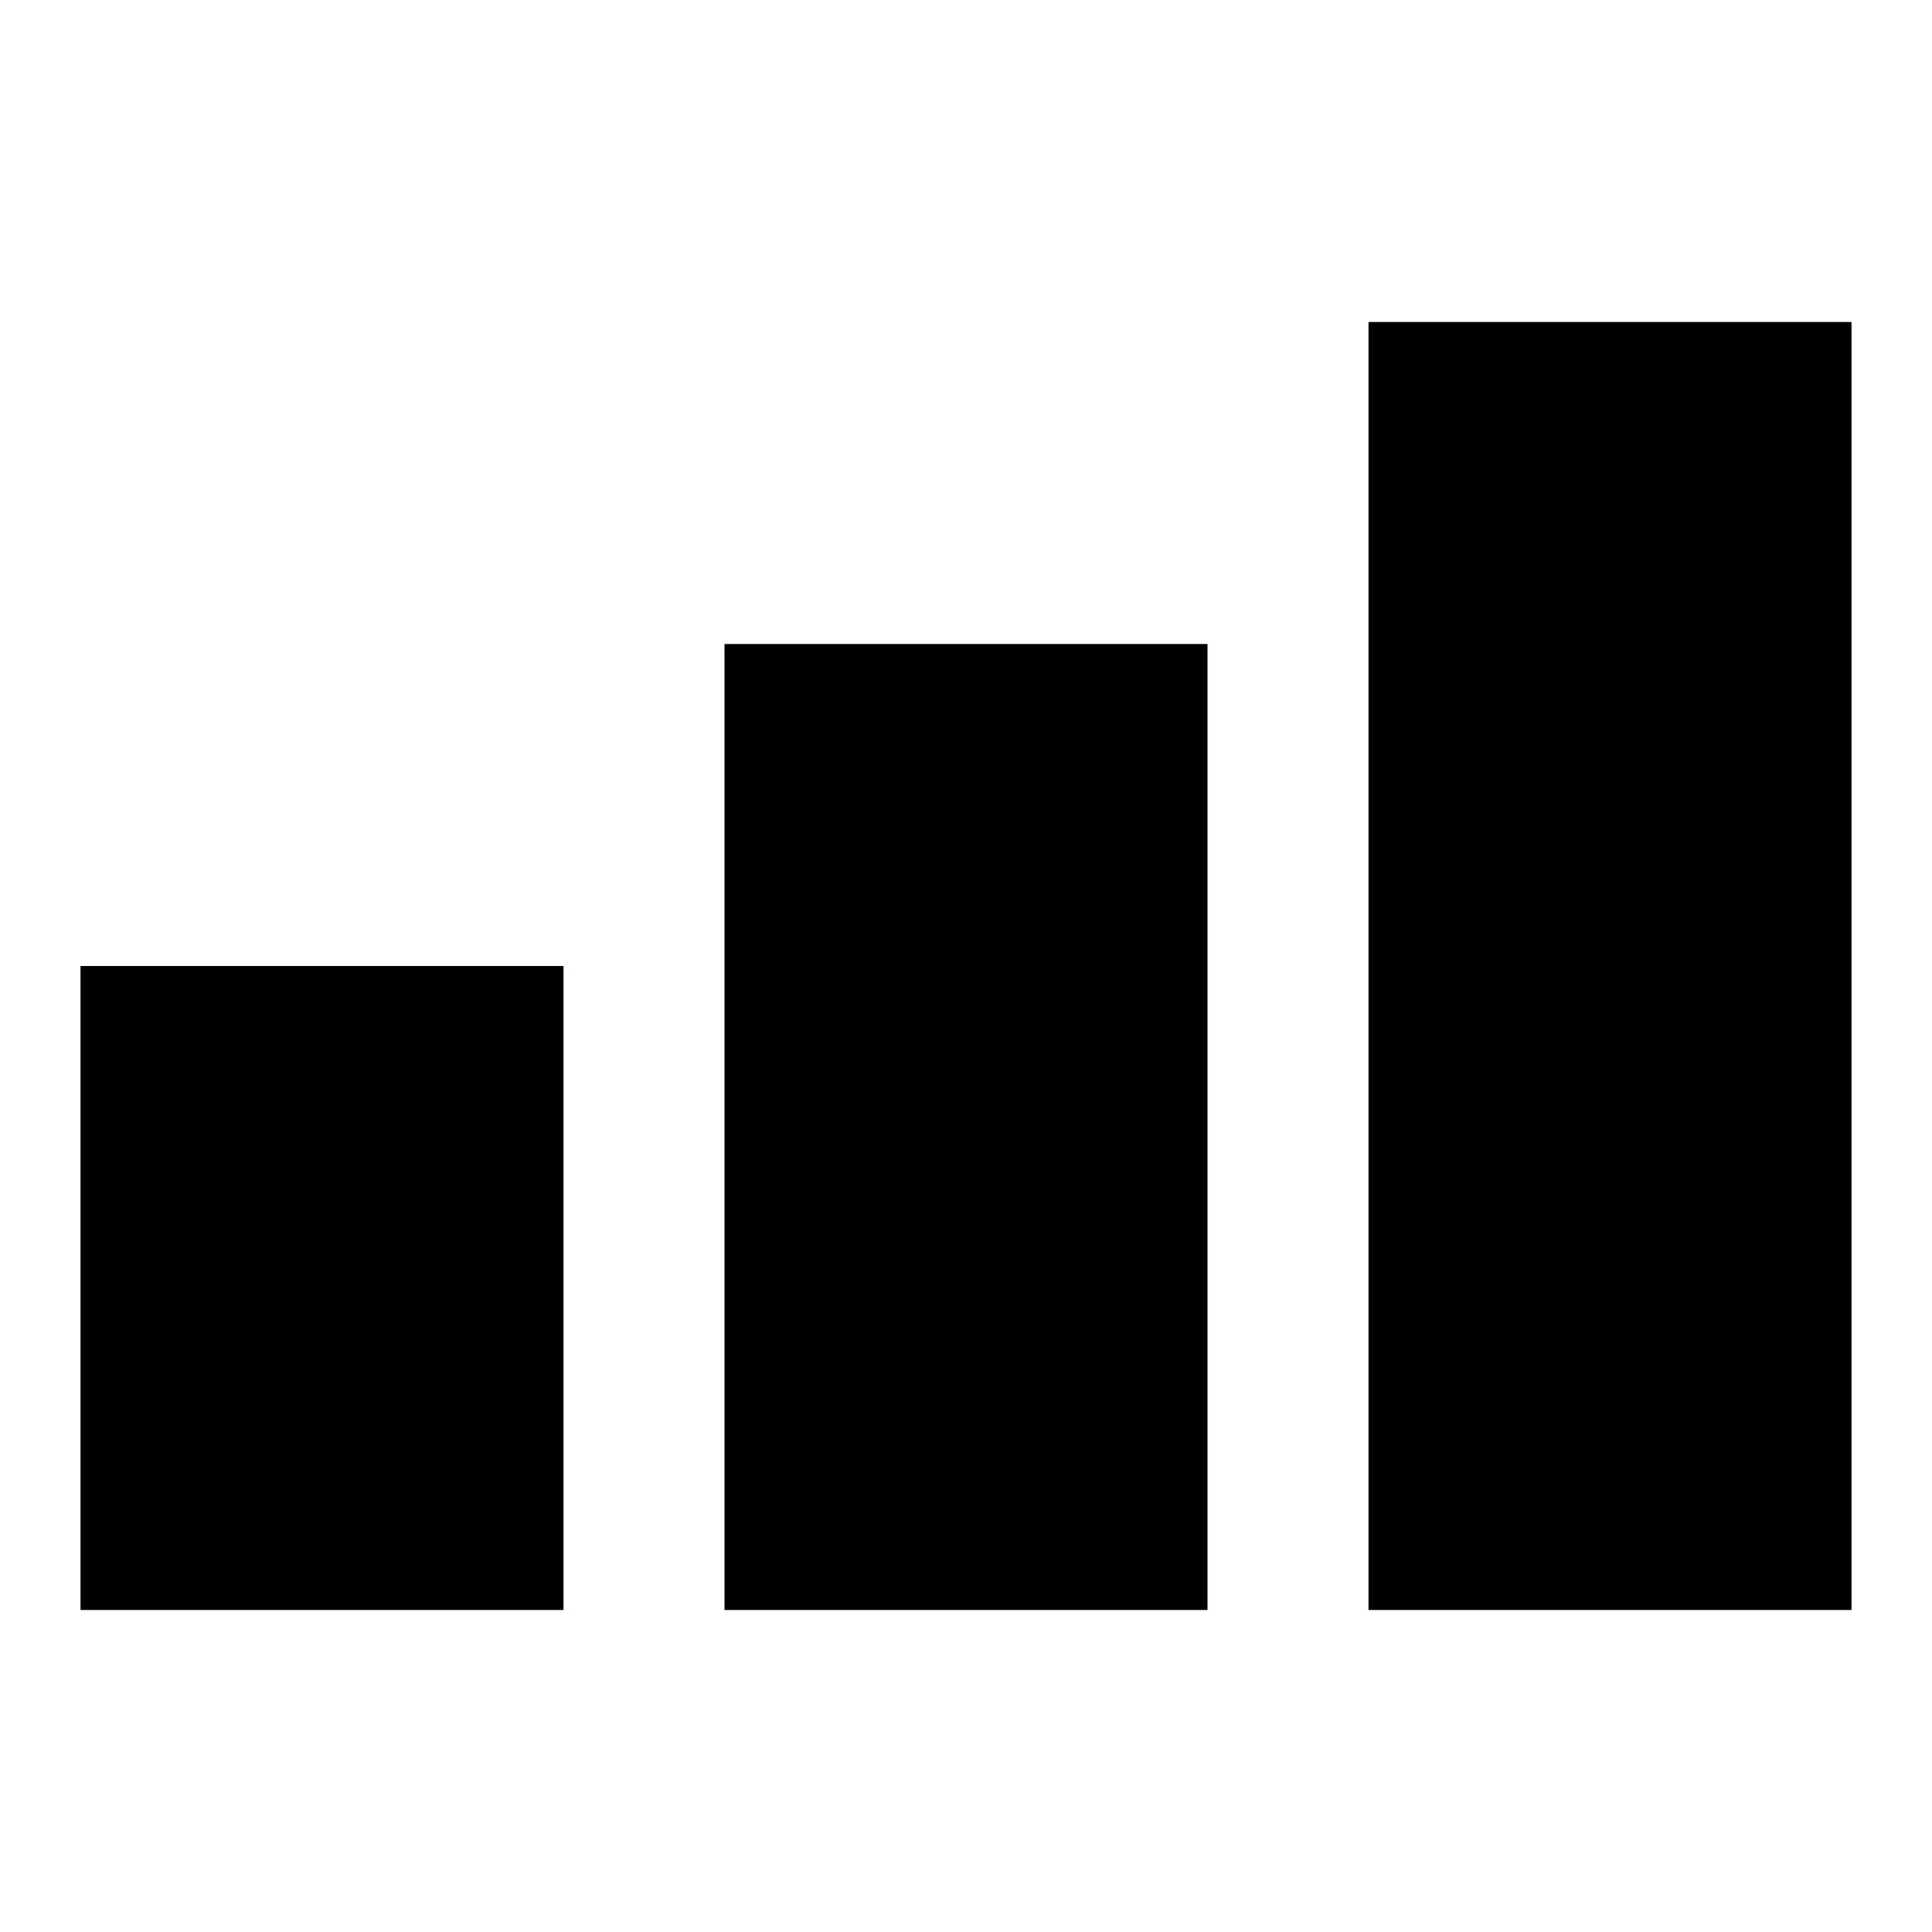
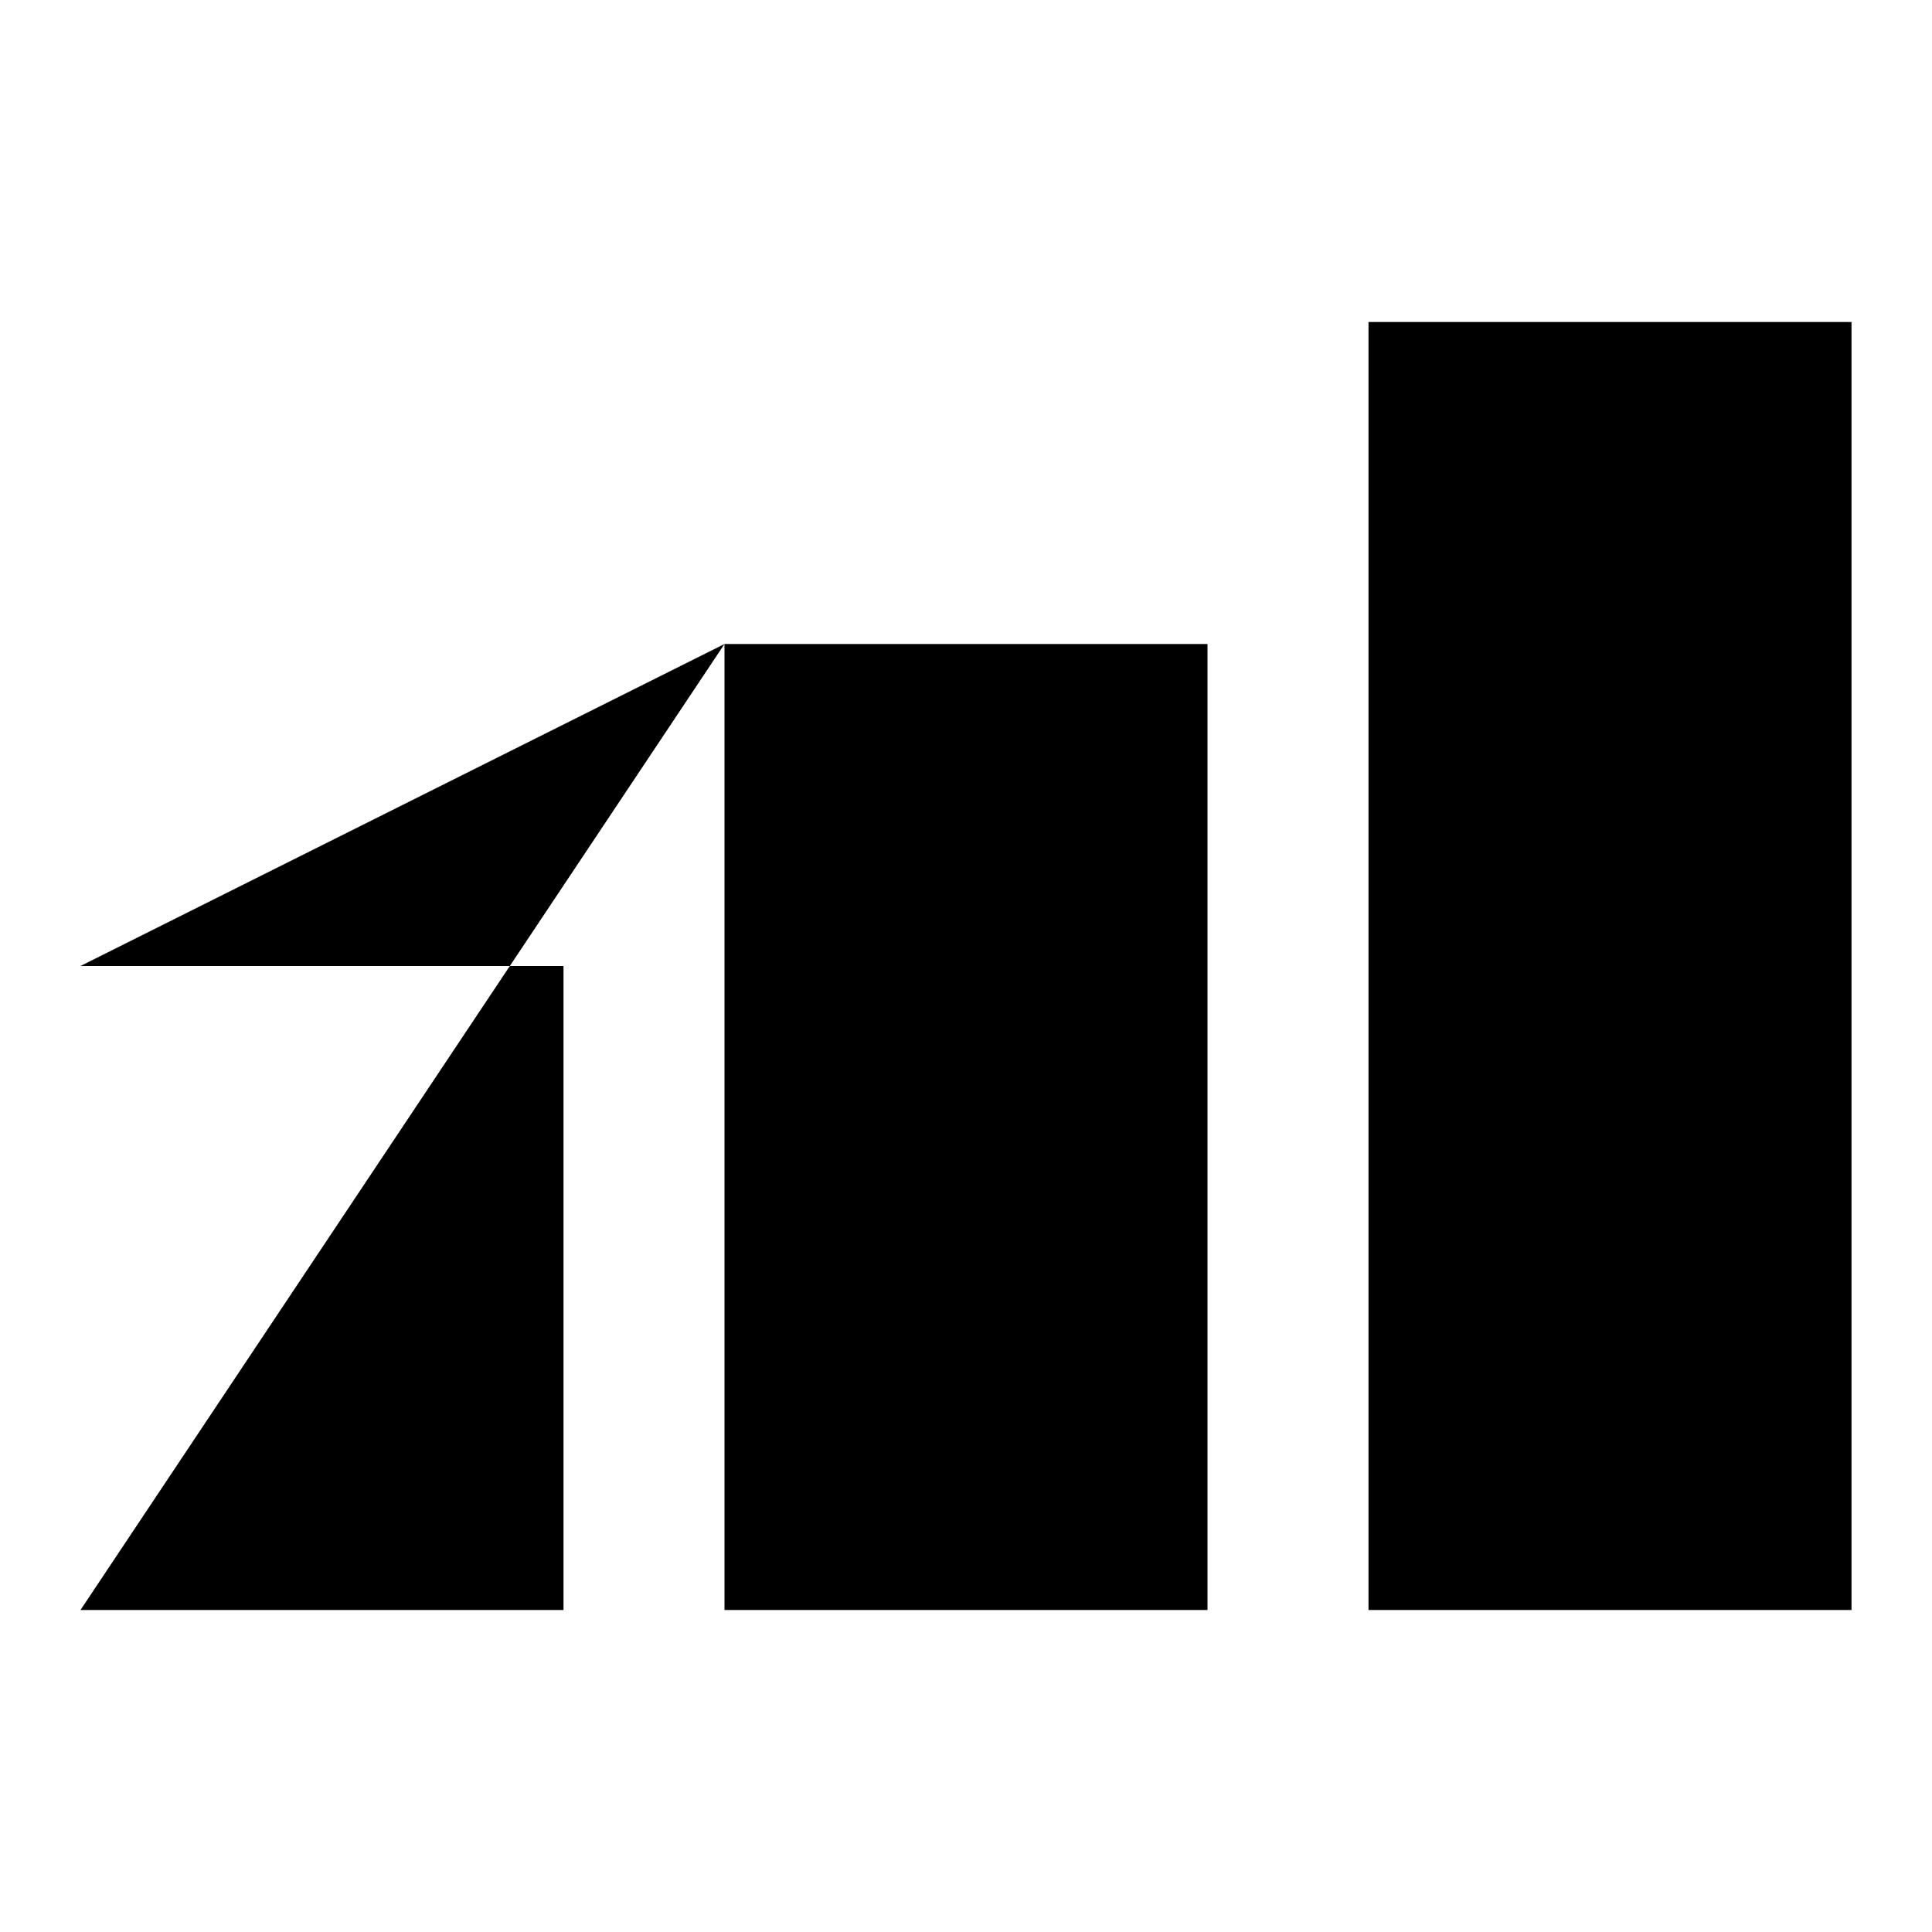
<svg xmlns="http://www.w3.org/2000/svg" fill="#000000" viewBox="0 0 24 24" width="96px" height="96px">
-   <path d="M 17 4 L 17 20 L 23 20 L 23 4 L 17 4 z M 9 8 L 9 20 L 15 20 L 15 8 L 9 8 z M 1 12 L 1 20 L 7 20 L 7 12 L 1 12 z" />
+   <path d="M 17 4 L 17 20 L 23 20 L 23 4 L 17 4 z M 9 8 L 9 20 L 15 20 L 15 8 L 9 8 z L 1 20 L 7 20 L 7 12 L 1 12 z" />
</svg>